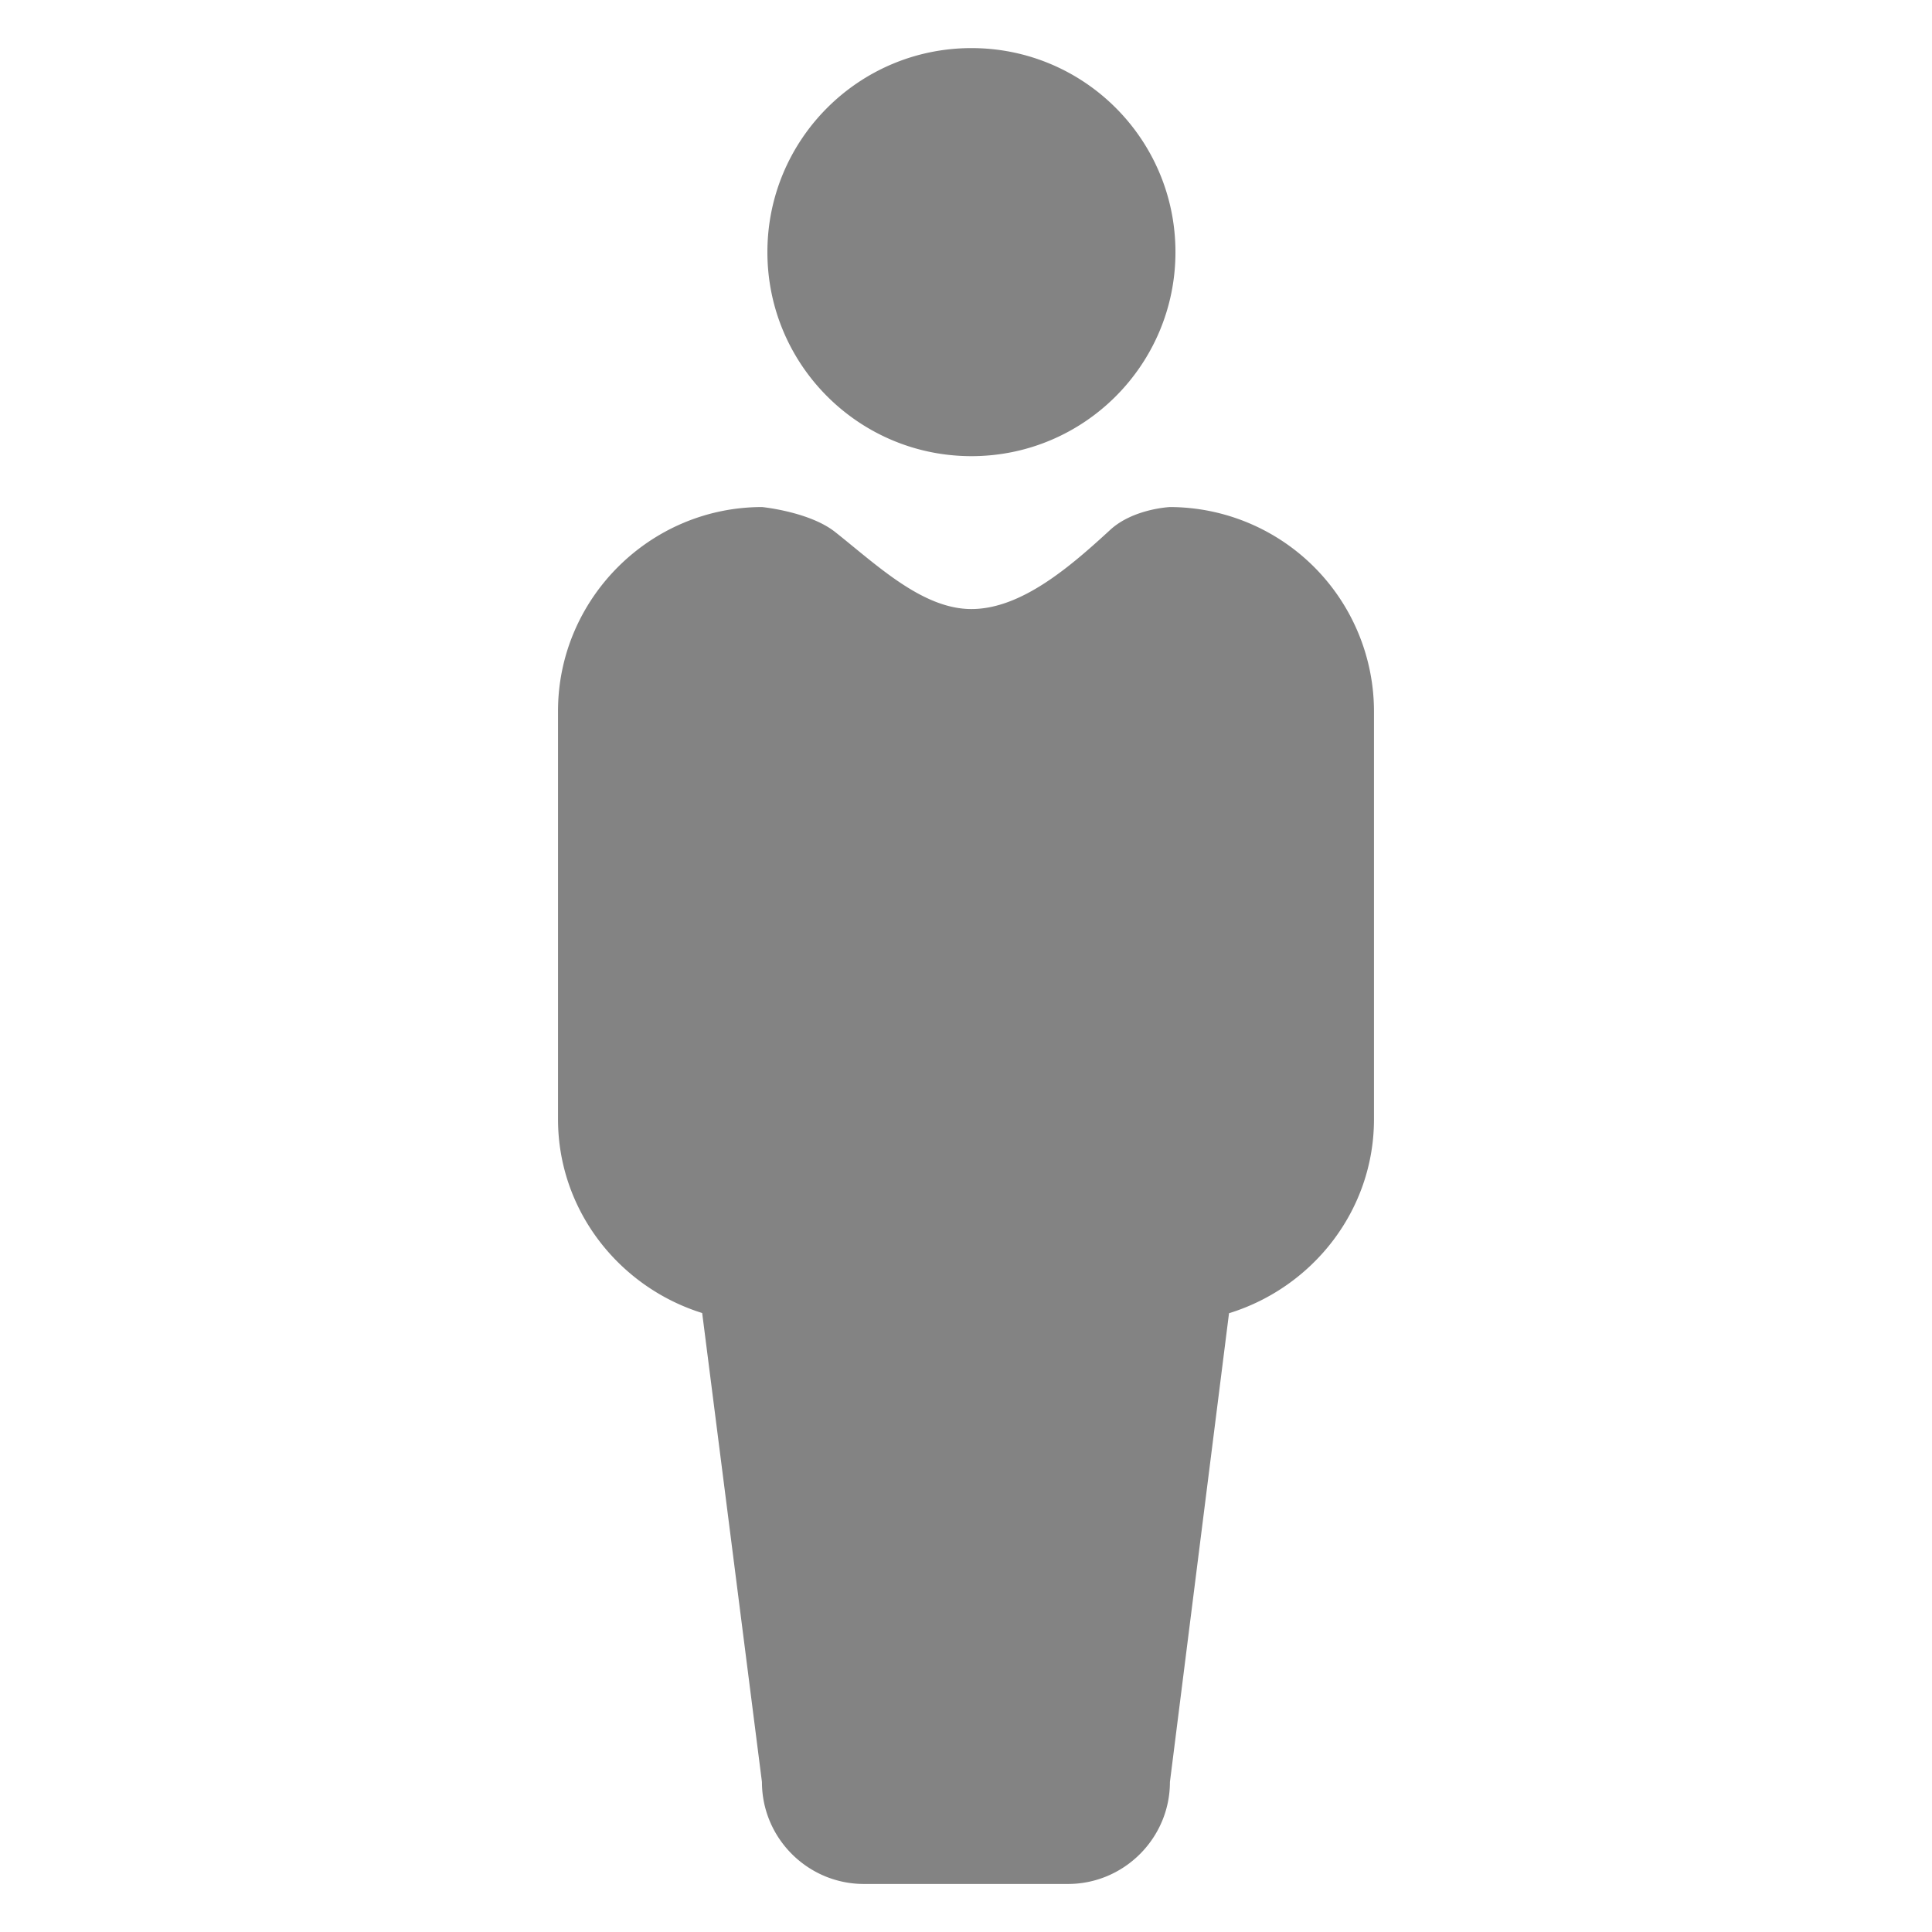
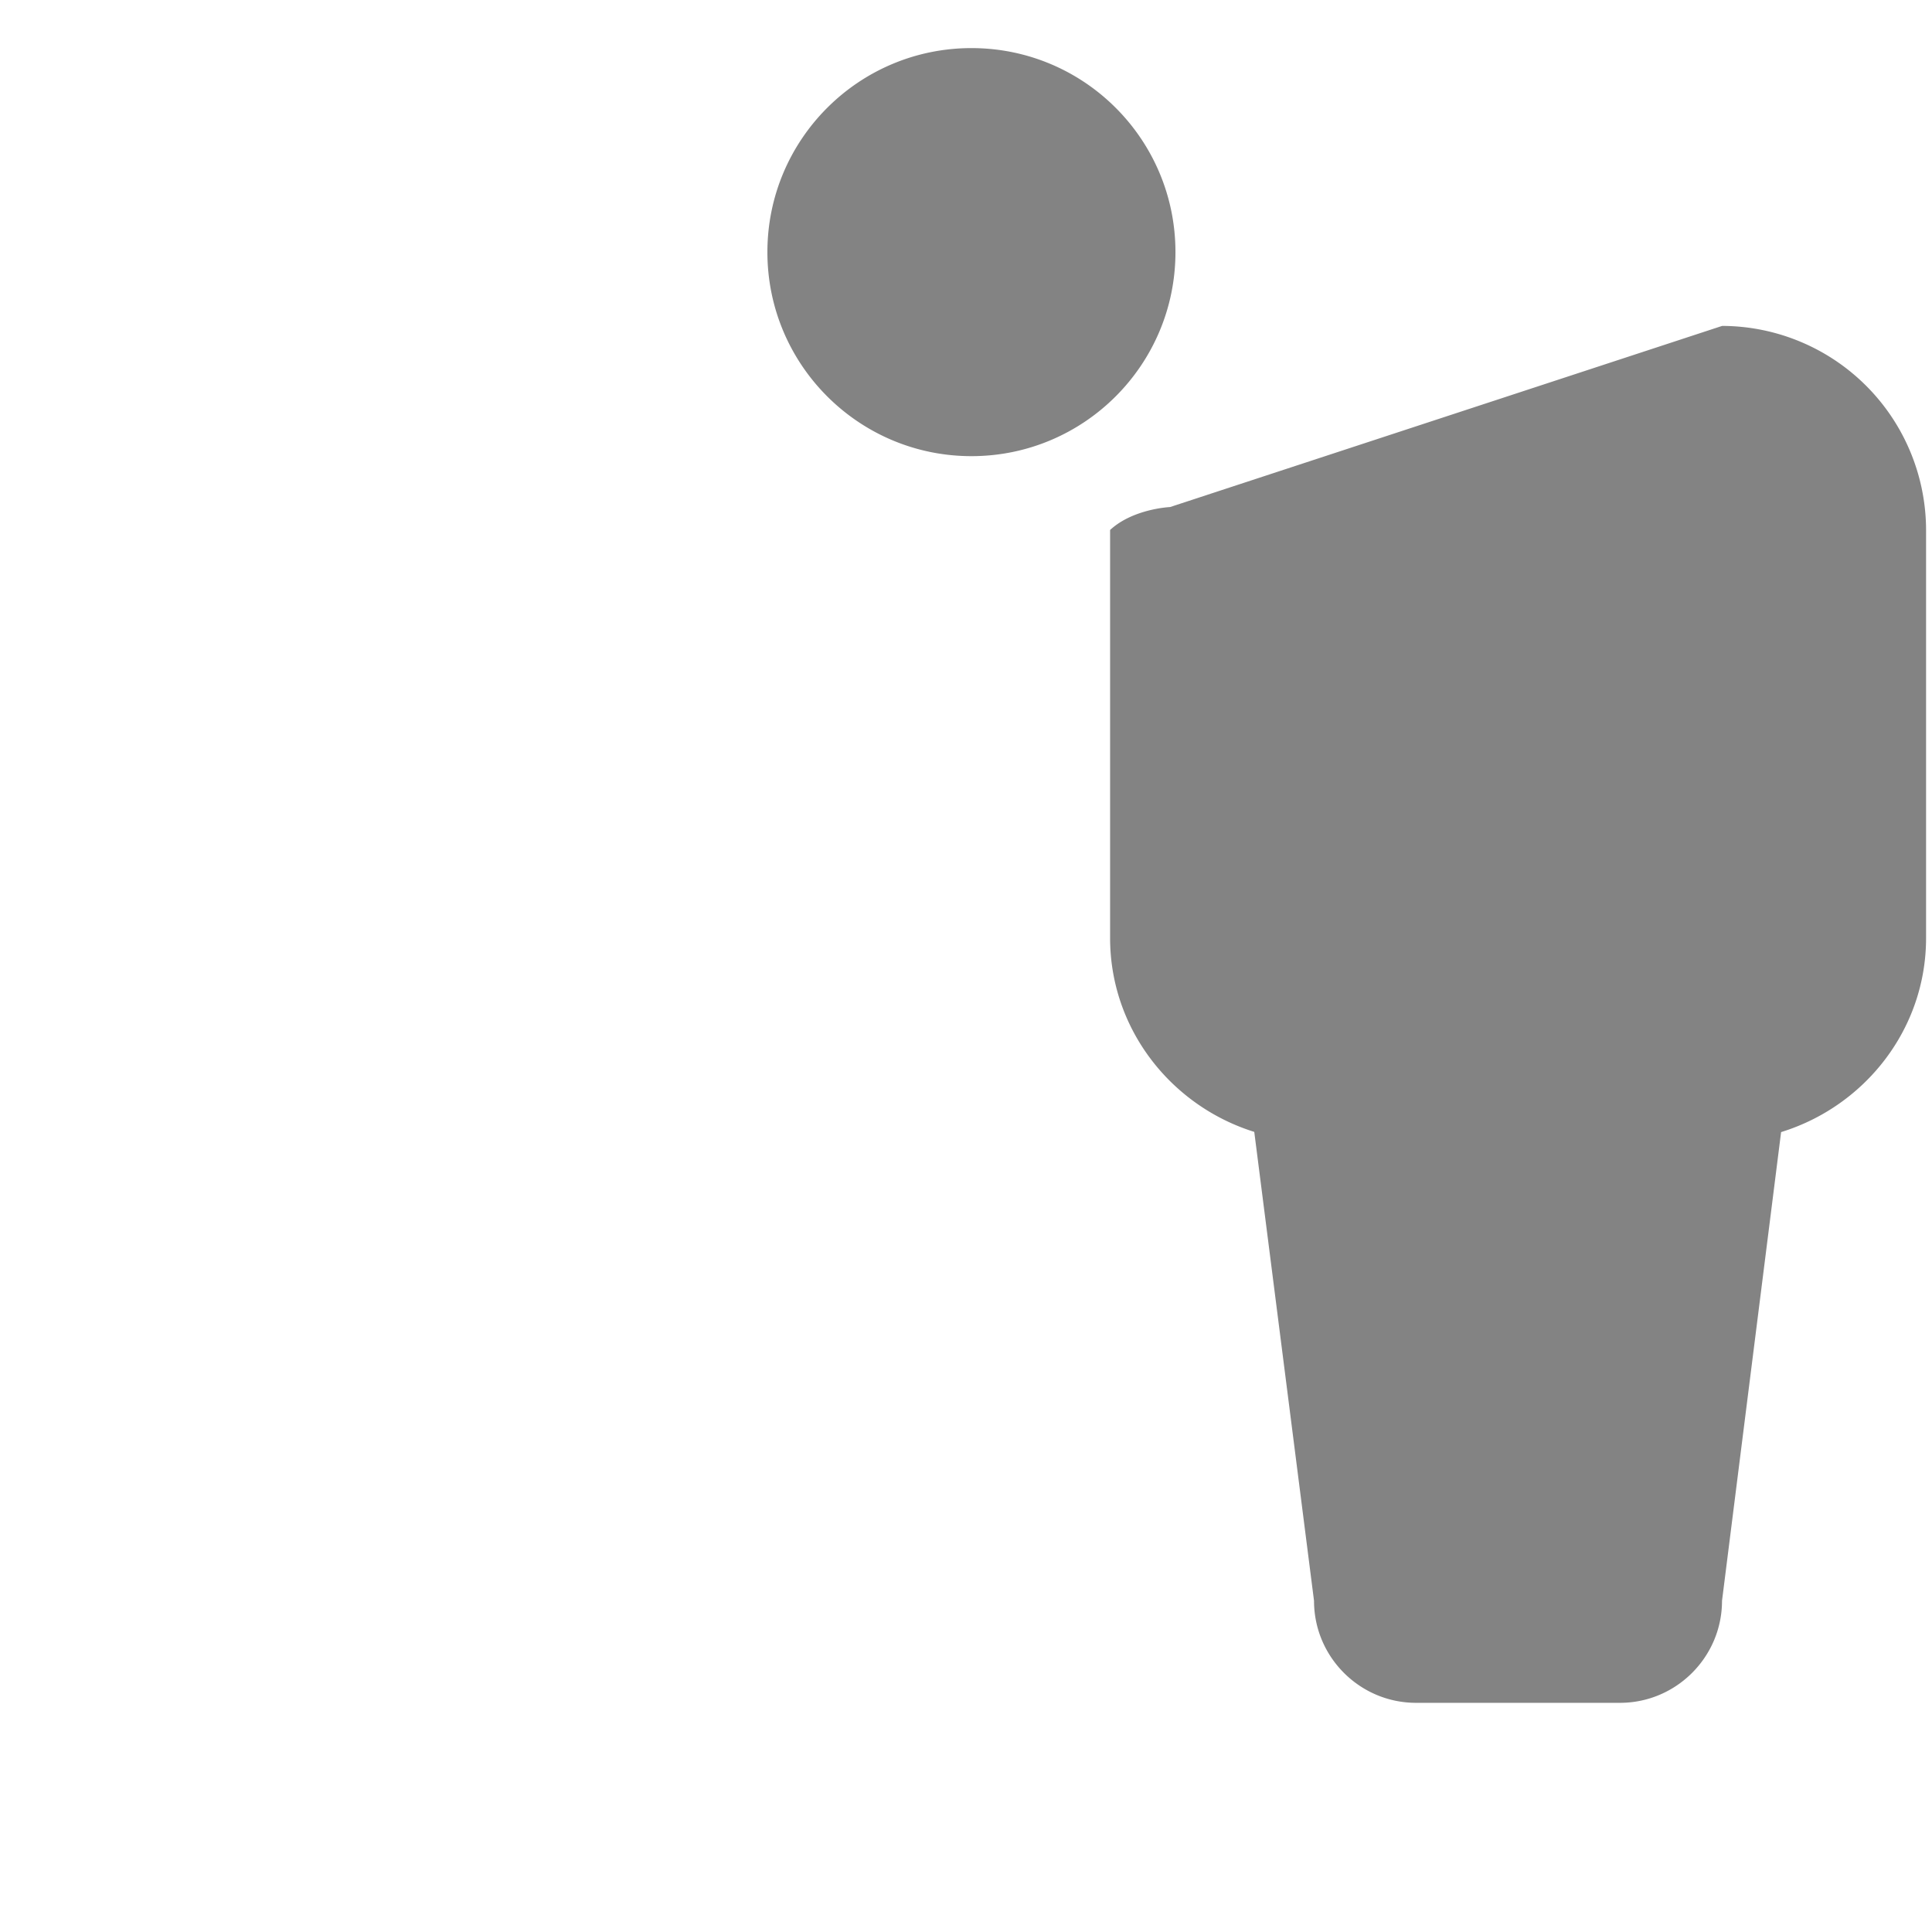
<svg xmlns="http://www.w3.org/2000/svg" width="29" height="29">
-   <path fill="#838383" d="M11.519 3.784c0-1.69 1.371-3.062 3.063-3.062s3.062 1.371 3.062 3.062-1.371 3.063-3.062 3.063-3.063-1.372-3.063-3.063zm6.044 3.827s-.554.024-.9.344c-.597.549-1.332 1.187-2.082 1.187-.735 0-1.418-.66-2.046-1.157-.385-.304-1.096-.374-1.096-.374-1.684 0-3.063 1.378-3.063 3.063v6.125c0 1.368.918 2.521 2.164 2.91l.897 7.039c0 .844.688 1.531 1.531 1.531h3.062c.843 0 1.531-.688 1.531-1.531l.887-7.036c1.253-.386 2.176-1.541 2.176-2.913v-6.125a3.07 3.07 0 0 0-3.061-3.063z" />
+   <path fill="#838383" d="M11.519 3.784c0-1.69 1.371-3.062 3.063-3.062s3.062 1.371 3.062 3.062-1.371 3.063-3.062 3.063-3.063-1.372-3.063-3.063zm6.044 3.827s-.554.024-.9.344v6.125c0 1.368.918 2.521 2.164 2.91l.897 7.039c0 .844.688 1.531 1.531 1.531h3.062c.843 0 1.531-.688 1.531-1.531l.887-7.036c1.253-.386 2.176-1.541 2.176-2.913v-6.125a3.07 3.07 0 0 0-3.061-3.063z" />
</svg>